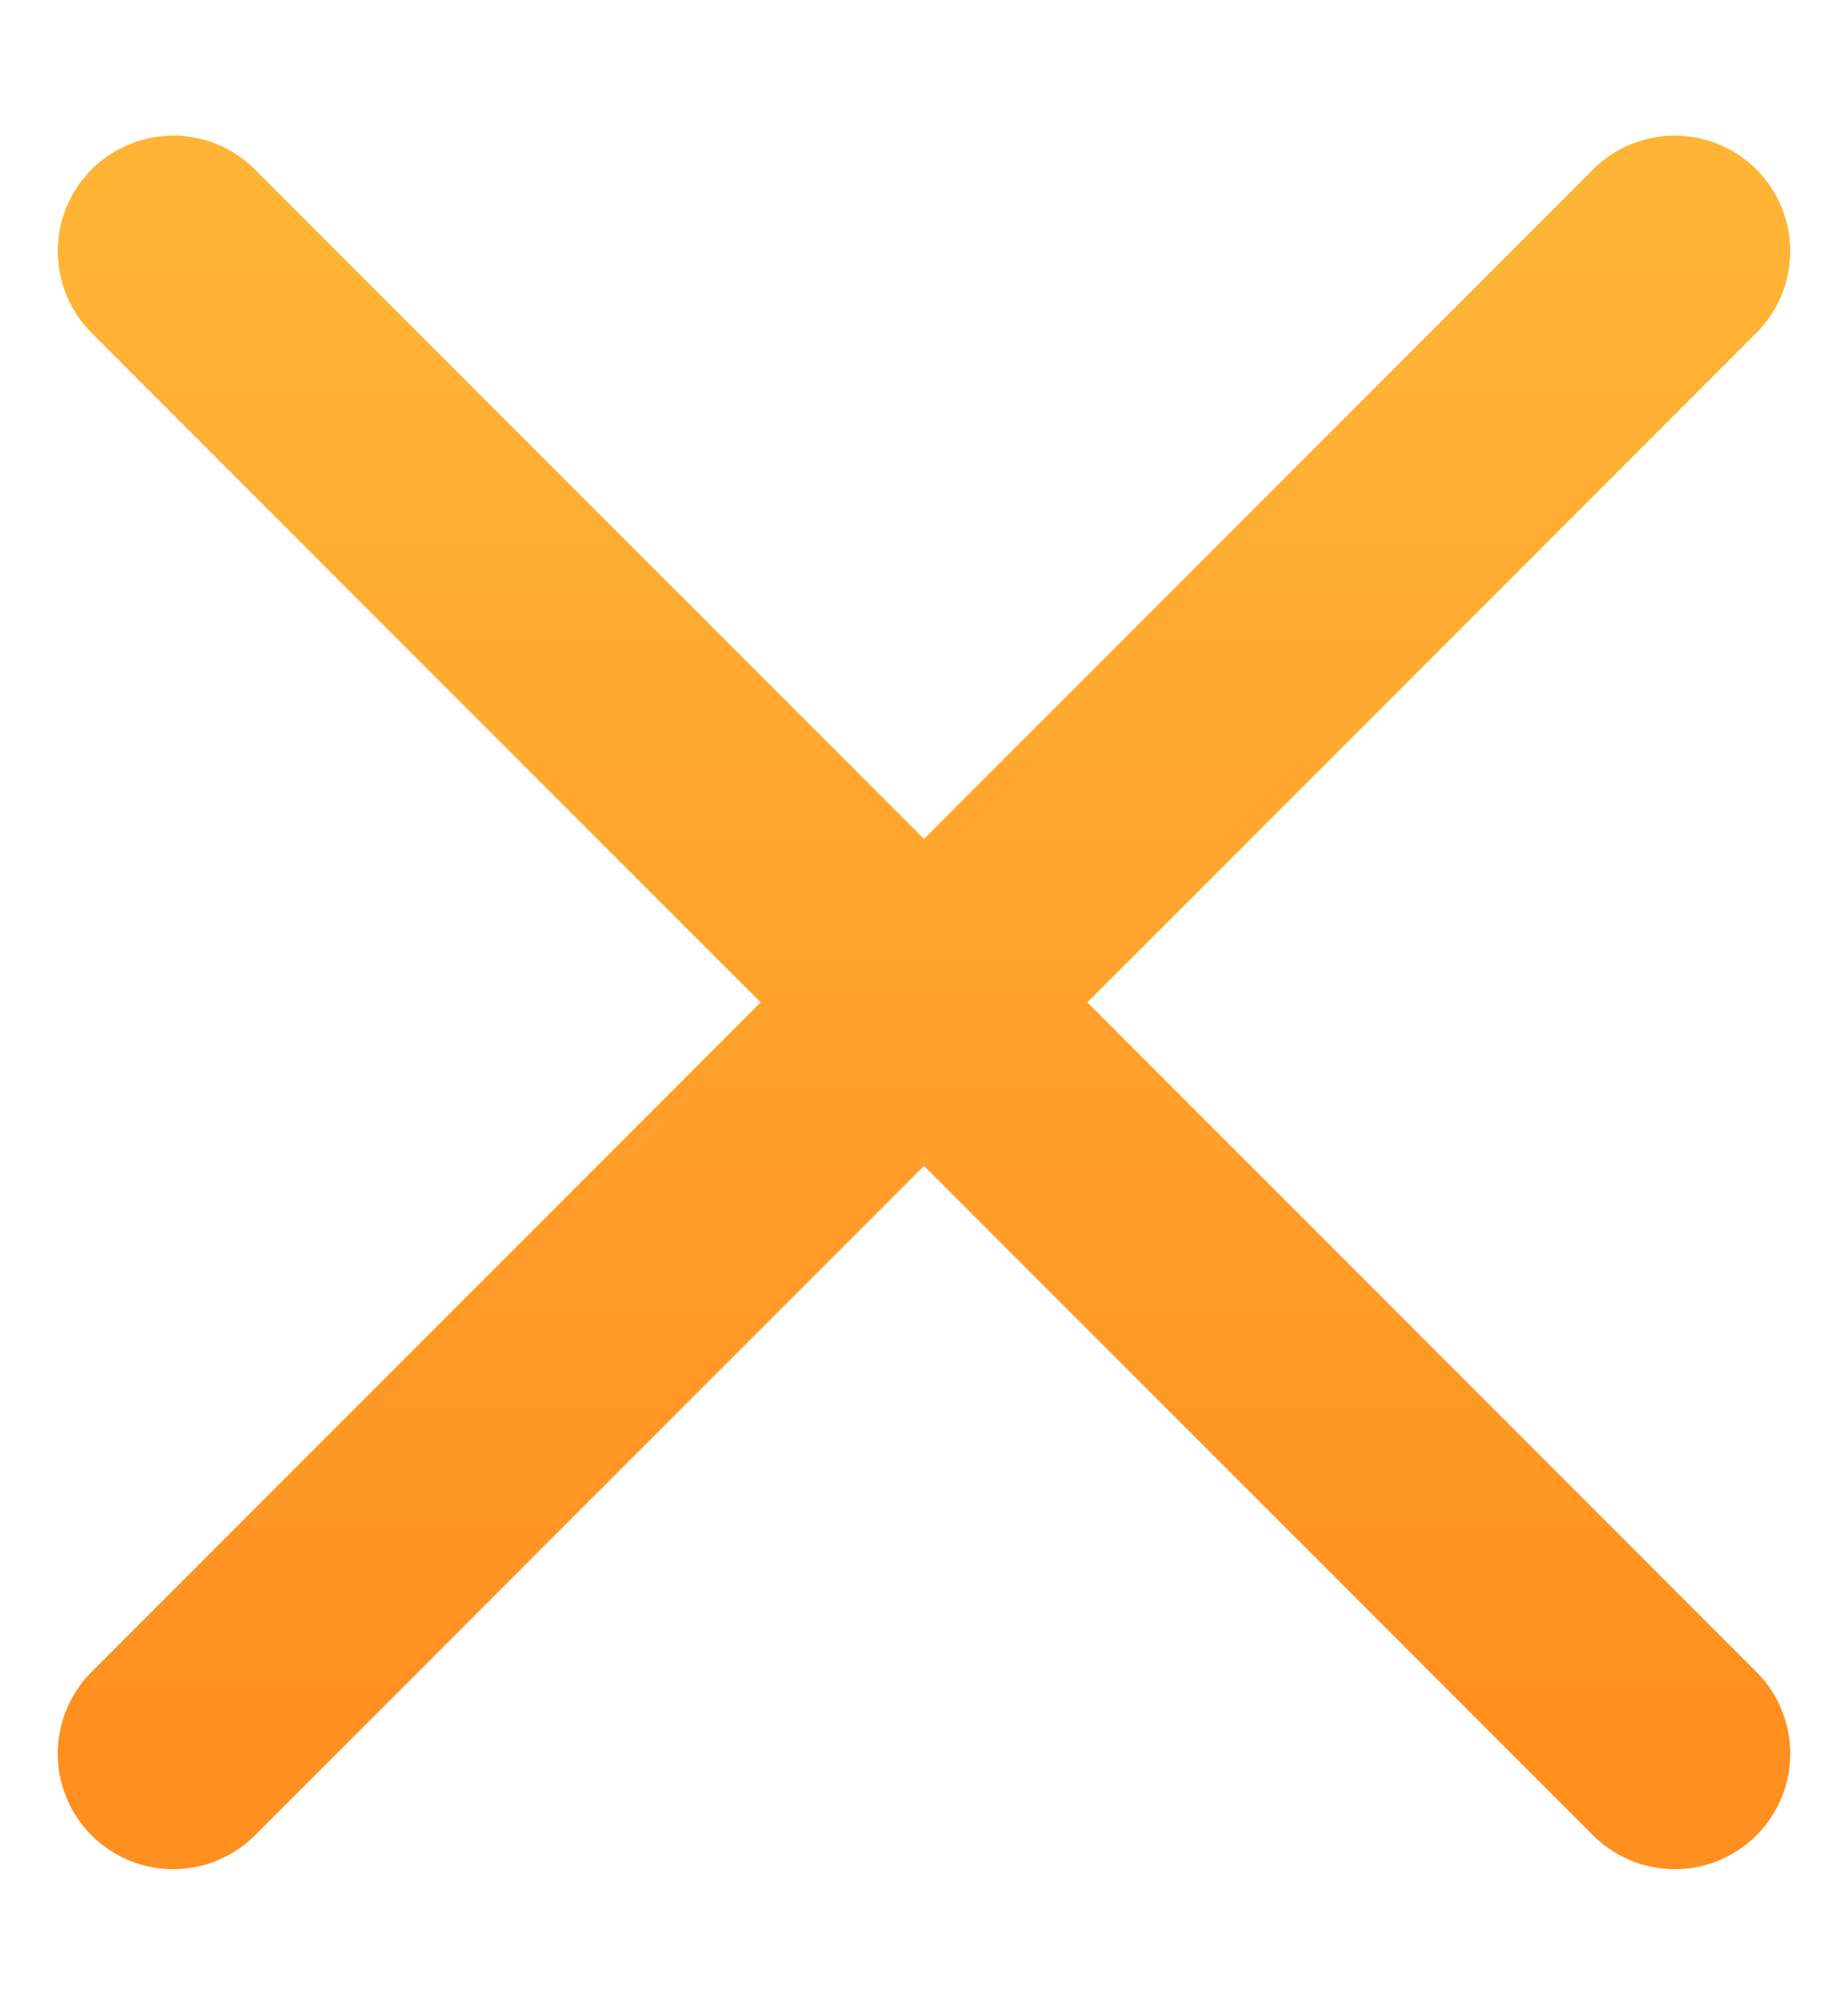
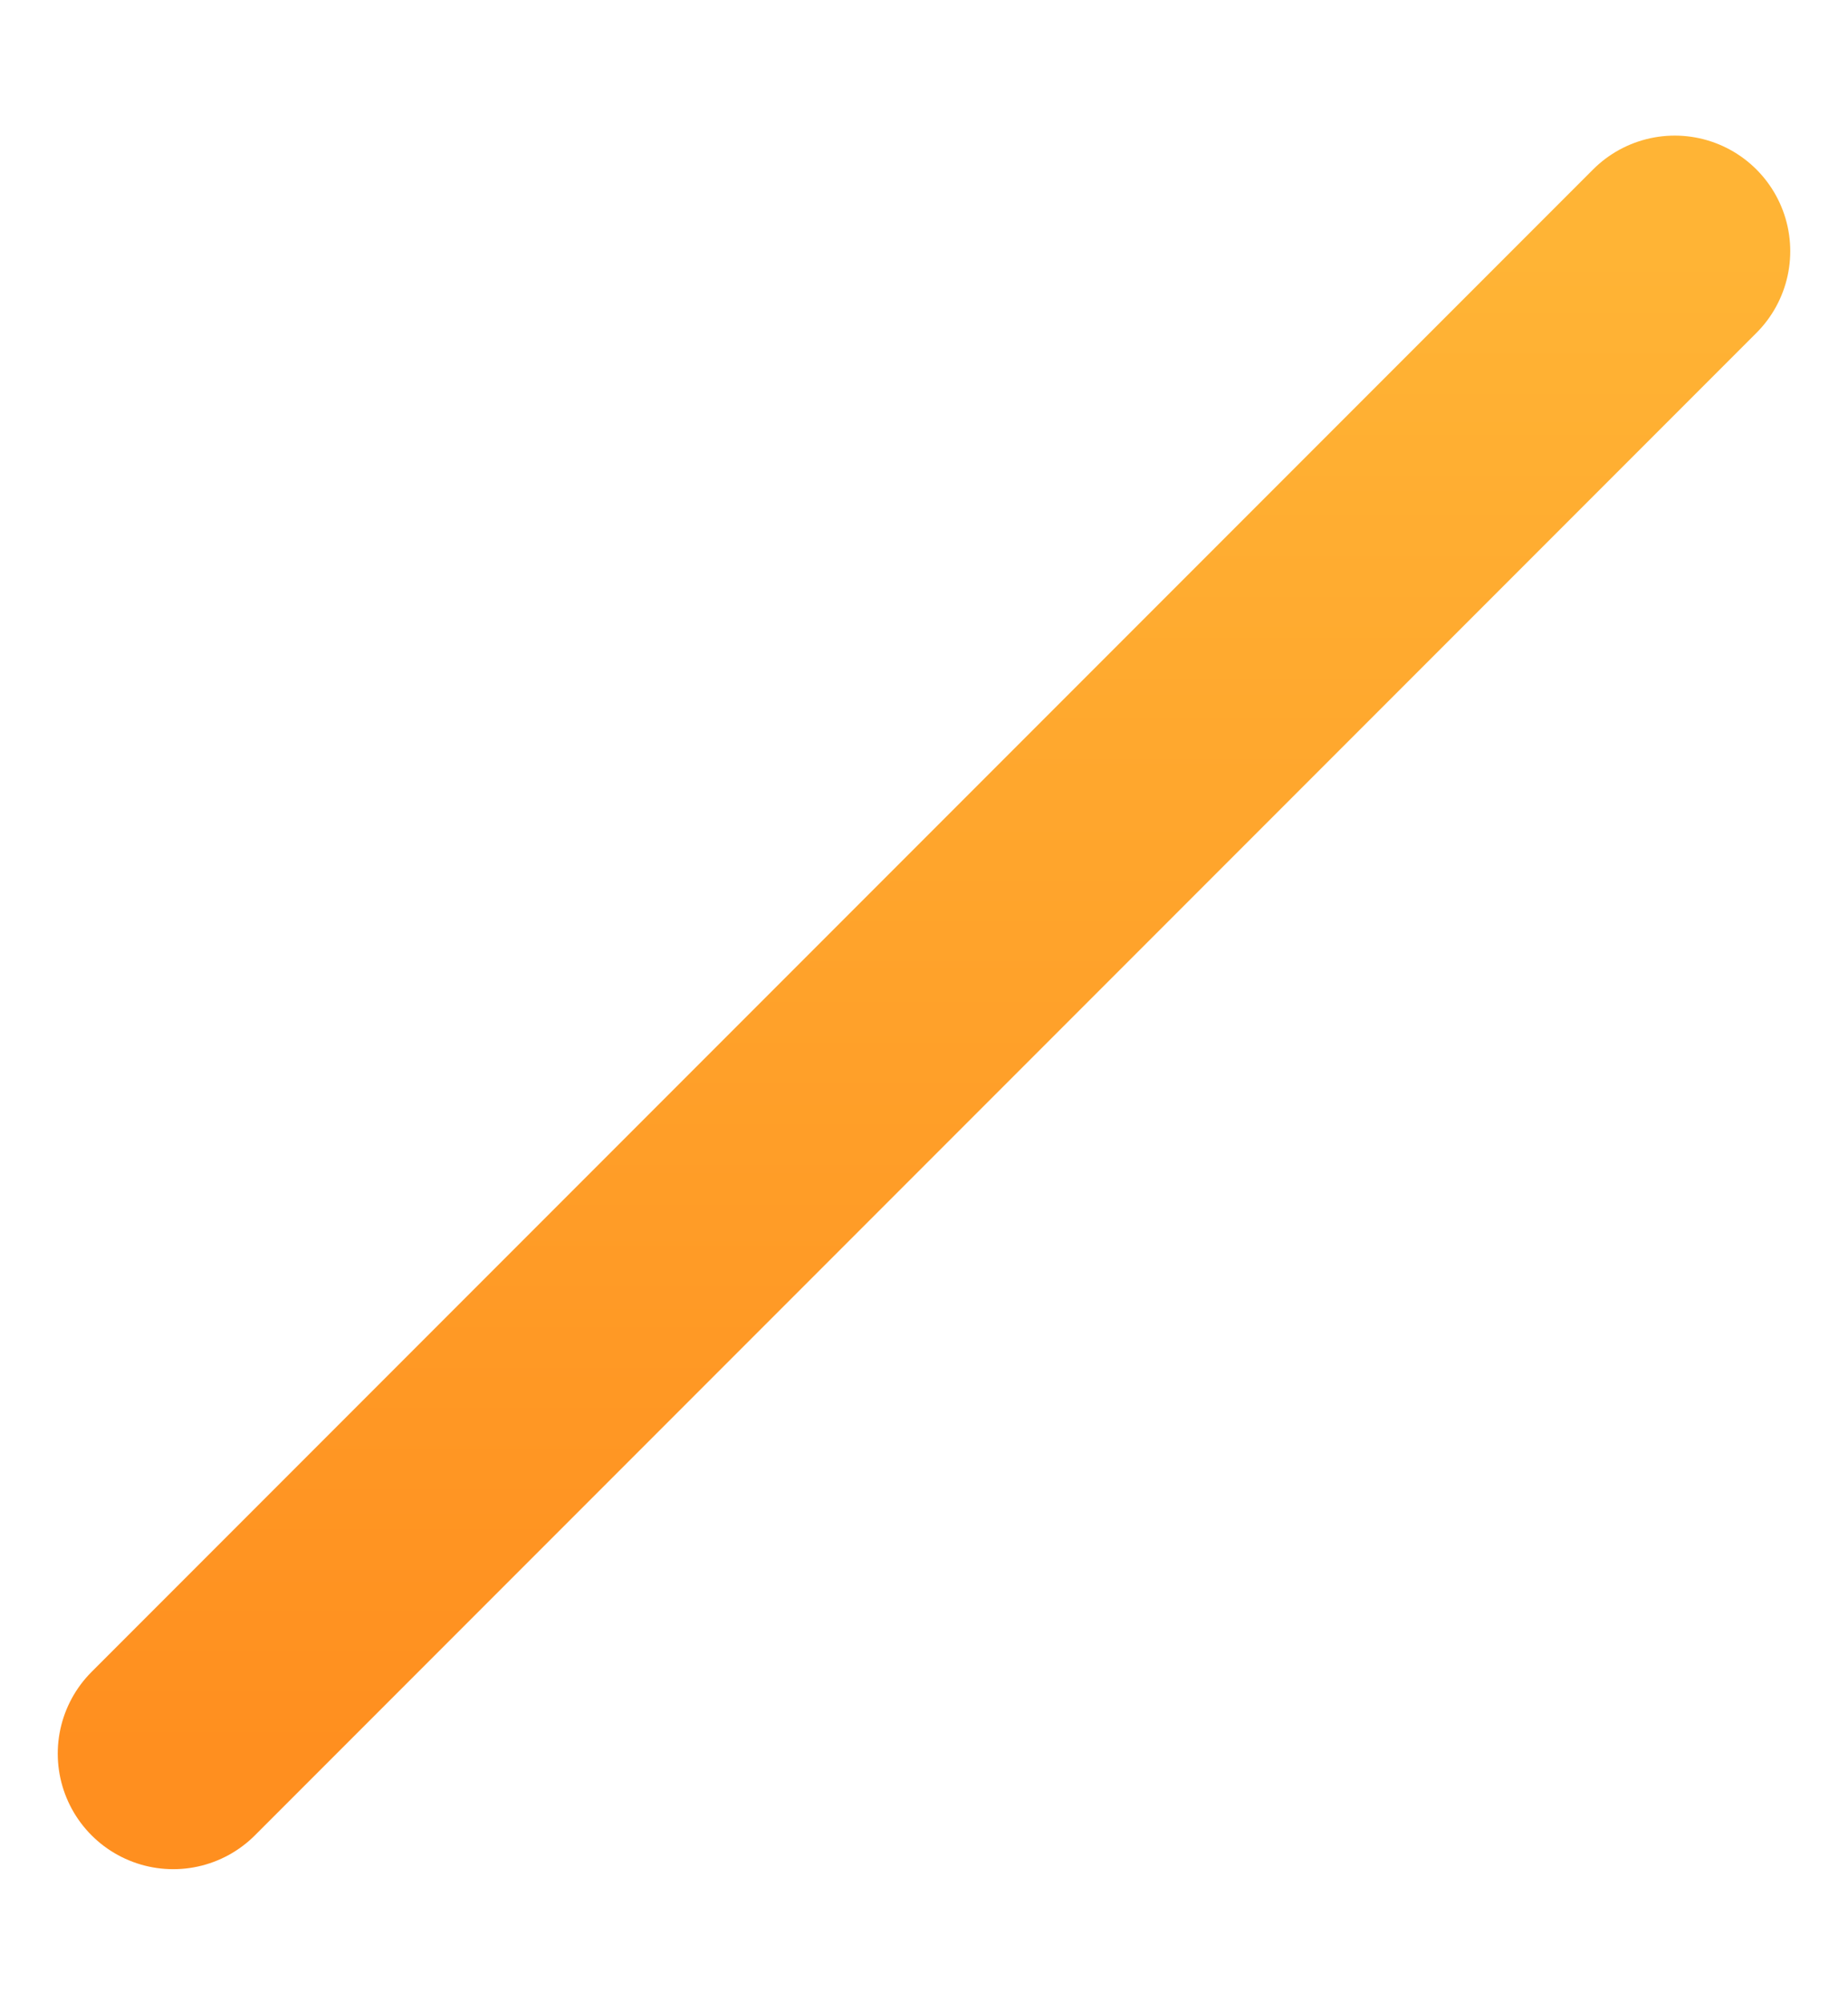
<svg xmlns="http://www.w3.org/2000/svg" width="12" height="13" viewBox="0 0 12 13" fill="none">
-   <path d="M10.875 1.63L1.125 11.38M1.125 1.63L10.875 11.38" stroke="url(#paint0_linear_26499_293)" stroke-width="1.5" stroke-linecap="round" stroke-linejoin="round" />
+   <path d="M10.875 1.63L1.125 11.38M1.125 1.63" stroke="url(#paint0_linear_26499_293)" stroke-width="1.5" stroke-linecap="round" stroke-linejoin="round" />
  <defs>
    <linearGradient id="paint0_linear_26499_293" x1="6" y1="1.63" x2="6" y2="11.38" gradientUnits="userSpaceOnUse">
      <stop stop-color="#FFB435" />
      <stop offset="1" stop-color="#FF8F1F" />
    </linearGradient>
  </defs>
</svg>